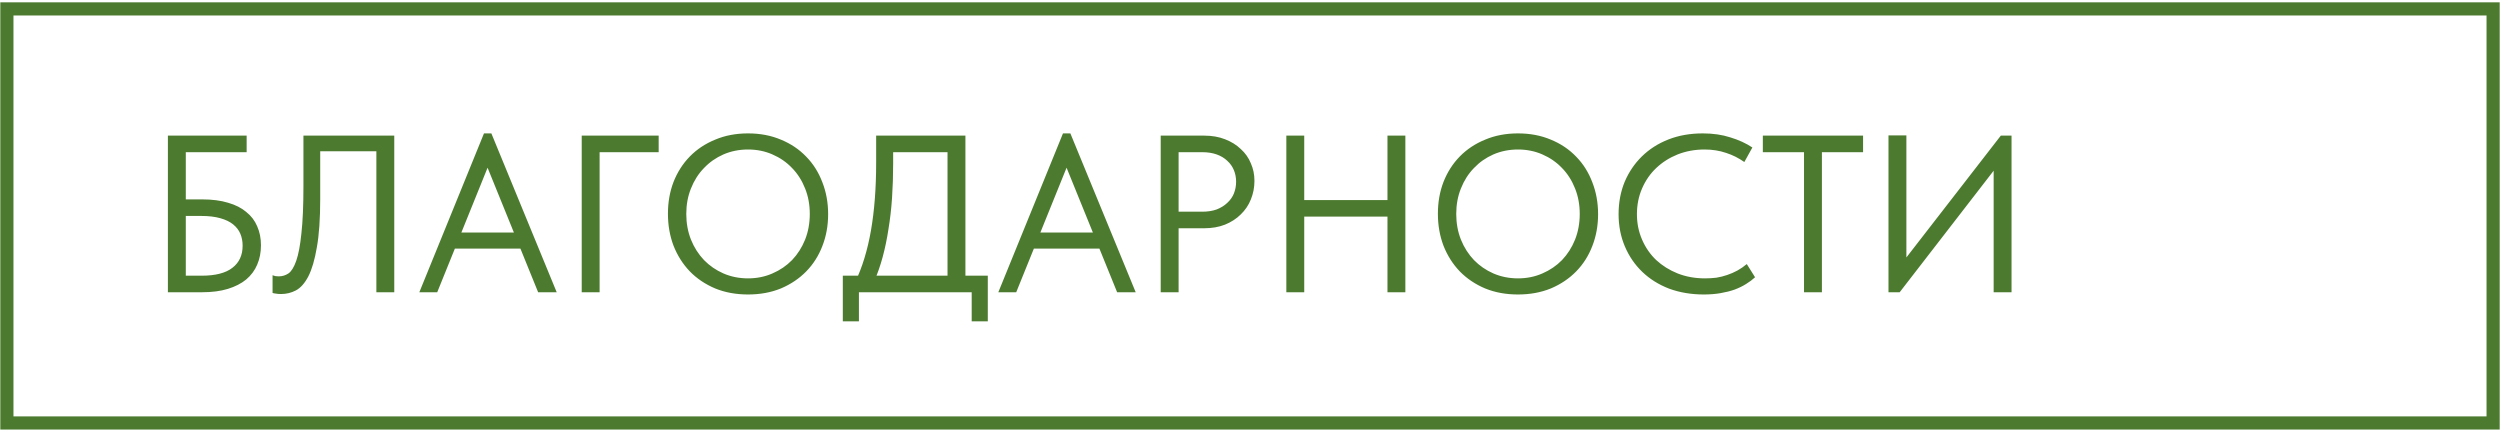
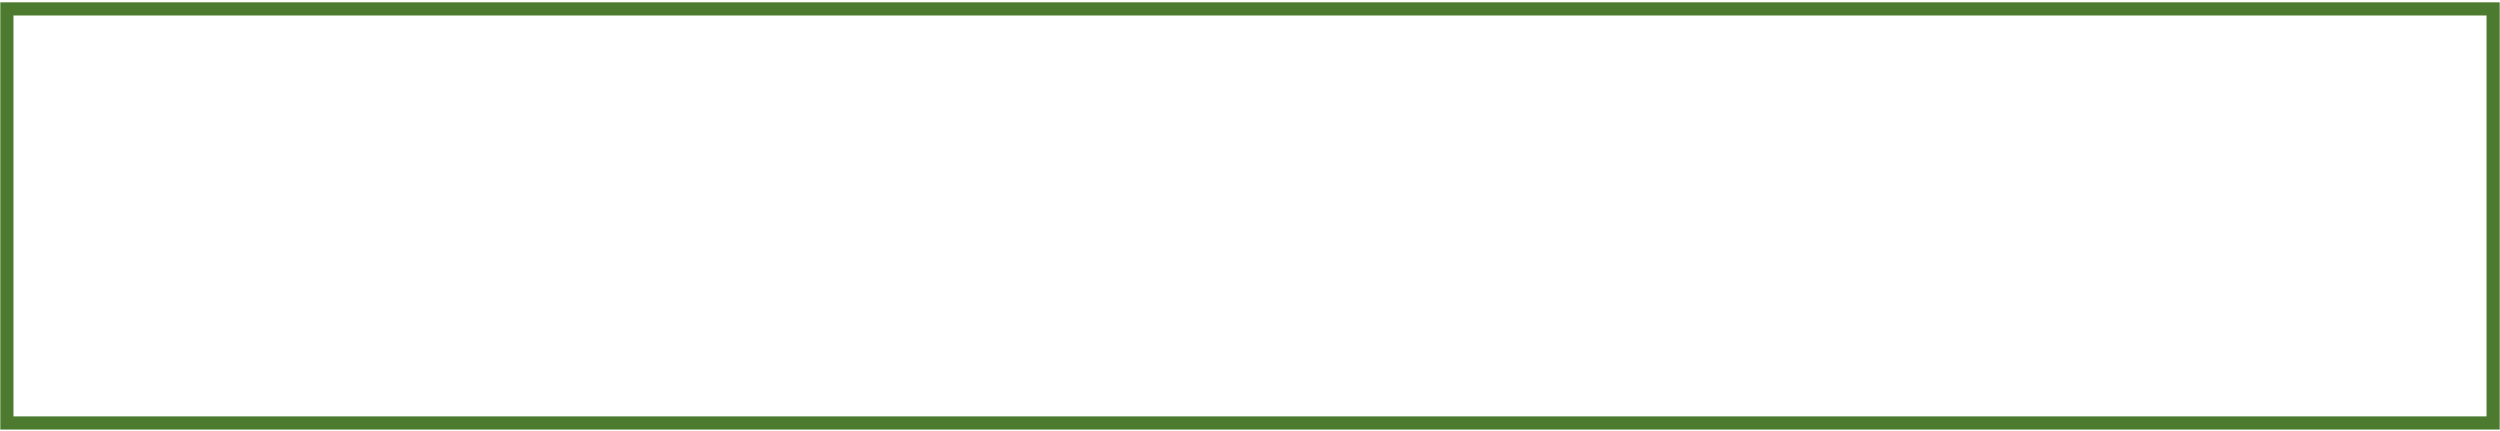
<svg xmlns="http://www.w3.org/2000/svg" width="557" height="96" viewBox="0 0 557 96" fill="none">
-   <path d="M37.407 65.111V30.218H54.953V33.907H41.395V44.425H45.083C47.276 44.425 49.187 44.674 50.816 45.172C52.444 45.638 53.79 46.319 54.853 47.216C55.95 48.08 56.764 49.144 57.296 50.406C57.861 51.669 58.143 53.081 58.143 54.643C58.143 56.239 57.861 57.684 57.296 58.98C56.764 60.243 55.95 61.34 54.853 62.27C53.757 63.167 52.394 63.865 50.766 64.364C49.138 64.862 47.243 65.111 45.083 65.111H37.407ZM44.934 61.423C47.991 61.423 50.267 60.841 51.763 59.678C53.291 58.515 54.056 56.87 54.056 54.743C54.056 53.779 53.89 52.899 53.557 52.101C53.225 51.303 52.693 50.606 51.962 50.008C51.231 49.409 50.267 48.944 49.071 48.612C47.908 48.279 46.479 48.113 44.784 48.113H41.395V61.423H44.934ZM62.62 65.51C62.155 65.51 61.756 65.477 61.423 65.41C61.091 65.377 60.859 65.327 60.726 65.261V61.323C60.892 61.389 61.108 61.456 61.374 61.522C61.639 61.556 61.889 61.572 62.121 61.572C62.886 61.572 63.6 61.356 64.265 60.924C64.93 60.459 65.511 59.512 66.01 58.083C66.508 56.654 66.89 54.61 67.156 51.952C67.455 49.293 67.605 45.77 67.605 41.384V30.218H87.843V65.111H83.855V33.707H71.343V44.325C71.343 48.745 71.094 52.334 70.596 55.092C70.13 57.85 69.499 60.01 68.701 61.572C67.904 63.101 66.973 64.148 65.91 64.713C64.88 65.244 63.783 65.51 62.62 65.51ZM93.427 65.111L107.832 29.72H109.477L124.033 65.111H119.896L107.633 34.904H109.627L97.414 65.111H93.427ZM100.206 55.391V51.802H116.955V55.391H100.206ZM129.605 65.111V30.218H146.753V33.907H133.593V65.111H129.605ZM166.662 62.021C168.623 62.021 170.434 61.655 172.096 60.924C173.791 60.193 175.253 59.196 176.482 57.933C177.712 56.637 178.676 55.125 179.373 53.397C180.071 51.636 180.42 49.725 180.42 47.665C180.42 45.604 180.071 43.71 179.373 41.982C178.676 40.221 177.712 38.709 176.482 37.446C175.253 36.15 173.791 35.136 172.096 34.405C170.434 33.674 168.623 33.309 166.662 33.309C164.702 33.309 162.874 33.674 161.179 34.405C159.518 35.136 158.072 36.15 156.842 37.446C155.613 38.709 154.649 40.221 153.951 41.982C153.253 43.71 152.904 45.604 152.904 47.665C152.904 49.725 153.253 51.636 153.951 53.397C154.649 55.125 155.613 56.637 156.842 57.933C158.072 59.196 159.518 60.193 161.179 60.924C162.874 61.655 164.702 62.021 166.662 62.021ZM166.662 65.61C163.971 65.61 161.528 65.161 159.335 64.264C157.141 63.333 155.264 62.071 153.702 60.475C152.14 58.847 150.927 56.936 150.063 54.743C149.232 52.55 148.817 50.174 148.817 47.615C148.817 45.056 149.232 42.697 150.063 40.536C150.927 38.343 152.14 36.449 153.702 34.854C155.264 33.259 157.141 32.013 159.335 31.115C161.528 30.185 163.971 29.72 166.662 29.72C169.354 29.72 171.797 30.185 173.99 31.115C176.183 32.013 178.061 33.275 179.623 34.904C181.185 36.499 182.381 38.393 183.212 40.586C184.076 42.78 184.508 45.156 184.508 47.715C184.508 50.273 184.076 52.649 183.212 54.843C182.381 57.003 181.185 58.88 179.623 60.475C178.061 62.071 176.183 63.333 173.99 64.264C171.797 65.161 169.354 65.61 166.662 65.61ZM190.57 62.769C192.132 59.512 193.295 55.69 194.059 51.303C194.824 46.884 195.206 41.866 195.206 36.25V30.218H215.095V62.12H211.107V32.162L213.301 33.907H196.053L198.994 31.963V36.399C198.994 39.091 198.911 41.666 198.745 44.126C198.579 46.551 198.313 48.861 197.948 51.054C197.615 53.248 197.183 55.325 196.652 57.285C196.12 59.246 195.472 61.09 194.707 62.818L190.57 62.769ZM187.779 71.591V61.423H220.08V71.591H216.491V65.111H191.368V71.591H187.779ZM222.427 65.111L236.833 29.72H238.478L253.033 65.111H248.896L236.633 34.904H238.627L226.414 65.111H222.427ZM229.206 55.391V51.802H245.955V55.391H229.206ZM268.326 30.218C270.021 30.218 271.549 30.484 272.912 31.016C274.307 31.547 275.487 32.278 276.451 33.209C277.448 34.106 278.196 35.169 278.694 36.399C279.226 37.595 279.492 38.892 279.492 40.287C279.492 41.749 279.226 43.129 278.694 44.425C278.196 45.687 277.448 46.801 276.451 47.764C275.487 48.728 274.307 49.492 272.912 50.057C271.549 50.589 270.021 50.855 268.326 50.855H262.593V65.111H258.605V30.218H268.326ZM267.827 47.166C269.057 47.166 270.137 47 271.067 46.668C271.998 46.302 272.779 45.82 273.41 45.222C274.075 44.624 274.573 43.926 274.906 43.129C275.238 42.298 275.404 41.417 275.404 40.487C275.404 39.556 275.238 38.692 274.906 37.895C274.573 37.097 274.075 36.399 273.41 35.801C272.779 35.203 271.998 34.737 271.067 34.405C270.137 34.073 269.057 33.907 267.827 33.907H262.593V47.166H267.827ZM311.121 44.574V48.263H288.59V44.574H311.121ZM290.584 30.218V65.111H286.596V30.218H290.584ZM309.127 65.111V30.218H313.115V65.111H309.127ZM338.208 62.021C340.169 62.021 341.98 61.655 343.642 60.924C345.336 60.193 346.799 59.196 348.028 57.933C349.258 56.637 350.222 55.125 350.919 53.397C351.617 51.636 351.966 49.725 351.966 47.665C351.966 45.604 351.617 43.71 350.919 41.982C350.222 40.221 349.258 38.709 348.028 37.446C346.799 36.15 345.336 35.136 343.642 34.405C341.98 33.674 340.169 33.309 338.208 33.309C336.248 33.309 334.42 33.674 332.725 34.405C331.063 35.136 329.618 36.15 328.388 37.446C327.159 38.709 326.195 40.221 325.497 41.982C324.799 43.71 324.45 45.604 324.45 47.665C324.45 49.725 324.799 51.636 325.497 53.397C326.195 55.125 327.159 56.637 328.388 57.933C329.618 59.196 331.063 60.193 332.725 60.924C334.42 61.655 336.248 62.021 338.208 62.021ZM338.208 65.61C335.516 65.61 333.074 65.161 330.881 64.264C328.687 63.333 326.81 62.071 325.248 60.475C323.686 58.847 322.473 56.936 321.609 54.743C320.778 52.55 320.363 50.174 320.363 47.615C320.363 45.056 320.778 42.697 321.609 40.536C322.473 38.343 323.686 36.449 325.248 34.854C326.81 33.259 328.687 32.013 330.881 31.115C333.074 30.185 335.516 29.72 338.208 29.72C340.9 29.72 343.343 30.185 345.536 31.115C347.729 32.013 349.607 33.275 351.169 34.904C352.731 36.499 353.927 38.393 354.758 40.586C355.622 42.78 356.054 45.156 356.054 47.715C356.054 50.273 355.622 52.649 354.758 54.843C353.927 57.003 352.731 58.88 351.169 60.475C349.607 62.071 347.729 63.333 345.536 64.264C343.343 65.161 340.9 65.61 338.208 65.61ZM379.613 65.61C376.821 65.61 374.246 65.178 371.886 64.314C369.56 63.416 367.566 62.17 365.904 60.575C364.243 58.98 362.947 57.086 362.016 54.893C361.086 52.699 360.621 50.307 360.621 47.715C360.621 45.122 361.069 42.73 361.966 40.536C362.897 38.343 364.176 36.449 365.805 34.854C367.466 33.225 369.444 31.963 371.737 31.065C374.03 30.168 376.572 29.72 379.363 29.72C381.656 29.72 383.717 30.019 385.544 30.617C387.405 31.182 389.034 31.929 390.429 32.86L388.635 36.1C387.372 35.203 386.01 34.522 384.547 34.056C383.085 33.558 381.49 33.309 379.762 33.309C377.635 33.309 375.641 33.674 373.78 34.405C371.953 35.136 370.357 36.15 368.995 37.446C367.666 38.709 366.619 40.221 365.855 41.982C365.09 43.743 364.708 45.654 364.708 47.715C364.708 49.742 365.09 51.636 365.855 53.397C366.619 55.158 367.666 56.67 368.995 57.933C370.357 59.196 371.953 60.193 373.78 60.924C375.641 61.655 377.668 62.021 379.862 62.021C380.726 62.021 381.573 61.971 382.404 61.871C383.235 61.738 384.032 61.539 384.797 61.273C385.594 61.007 386.359 60.675 387.09 60.276C387.821 59.877 388.519 59.395 389.183 58.831L391.028 61.772C390.463 62.303 389.798 62.802 389.034 63.267C388.303 63.732 387.455 64.148 386.491 64.513C385.561 64.846 384.514 65.111 383.351 65.311C382.221 65.51 380.975 65.61 379.613 65.61ZM401.933 65.111V33.907H392.761V30.218H415.093V33.907H405.921V65.111H401.933ZM420.756 65.111V30.168H424.744V59.229L423.797 58.581L445.78 30.218H448.172V65.111H444.185V35.153L445.68 36.1L423.249 65.111H420.756Z" fill="#4C7B30" />
  <rect x="1.534" y="1.984" width="553.932" height="92.254" stroke="#4C7B30" stroke-width="2.932" />
</svg>